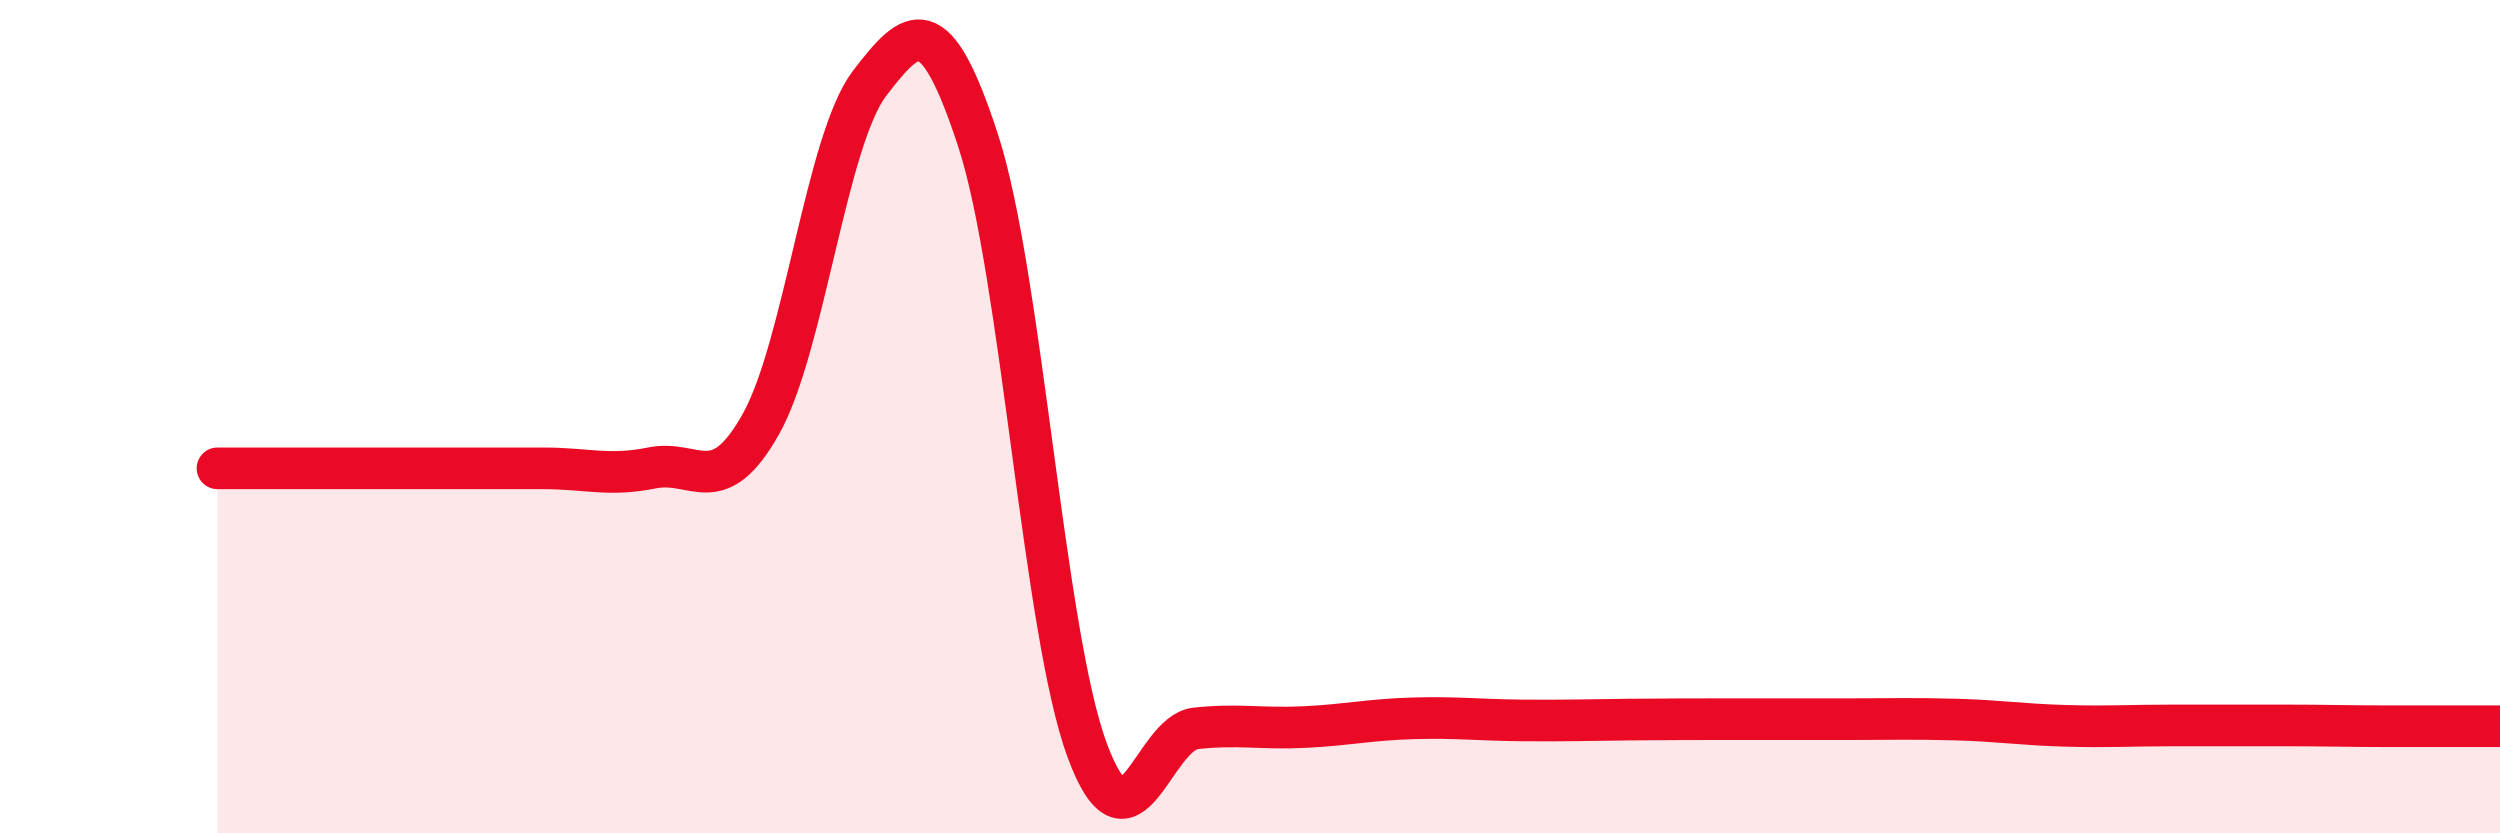
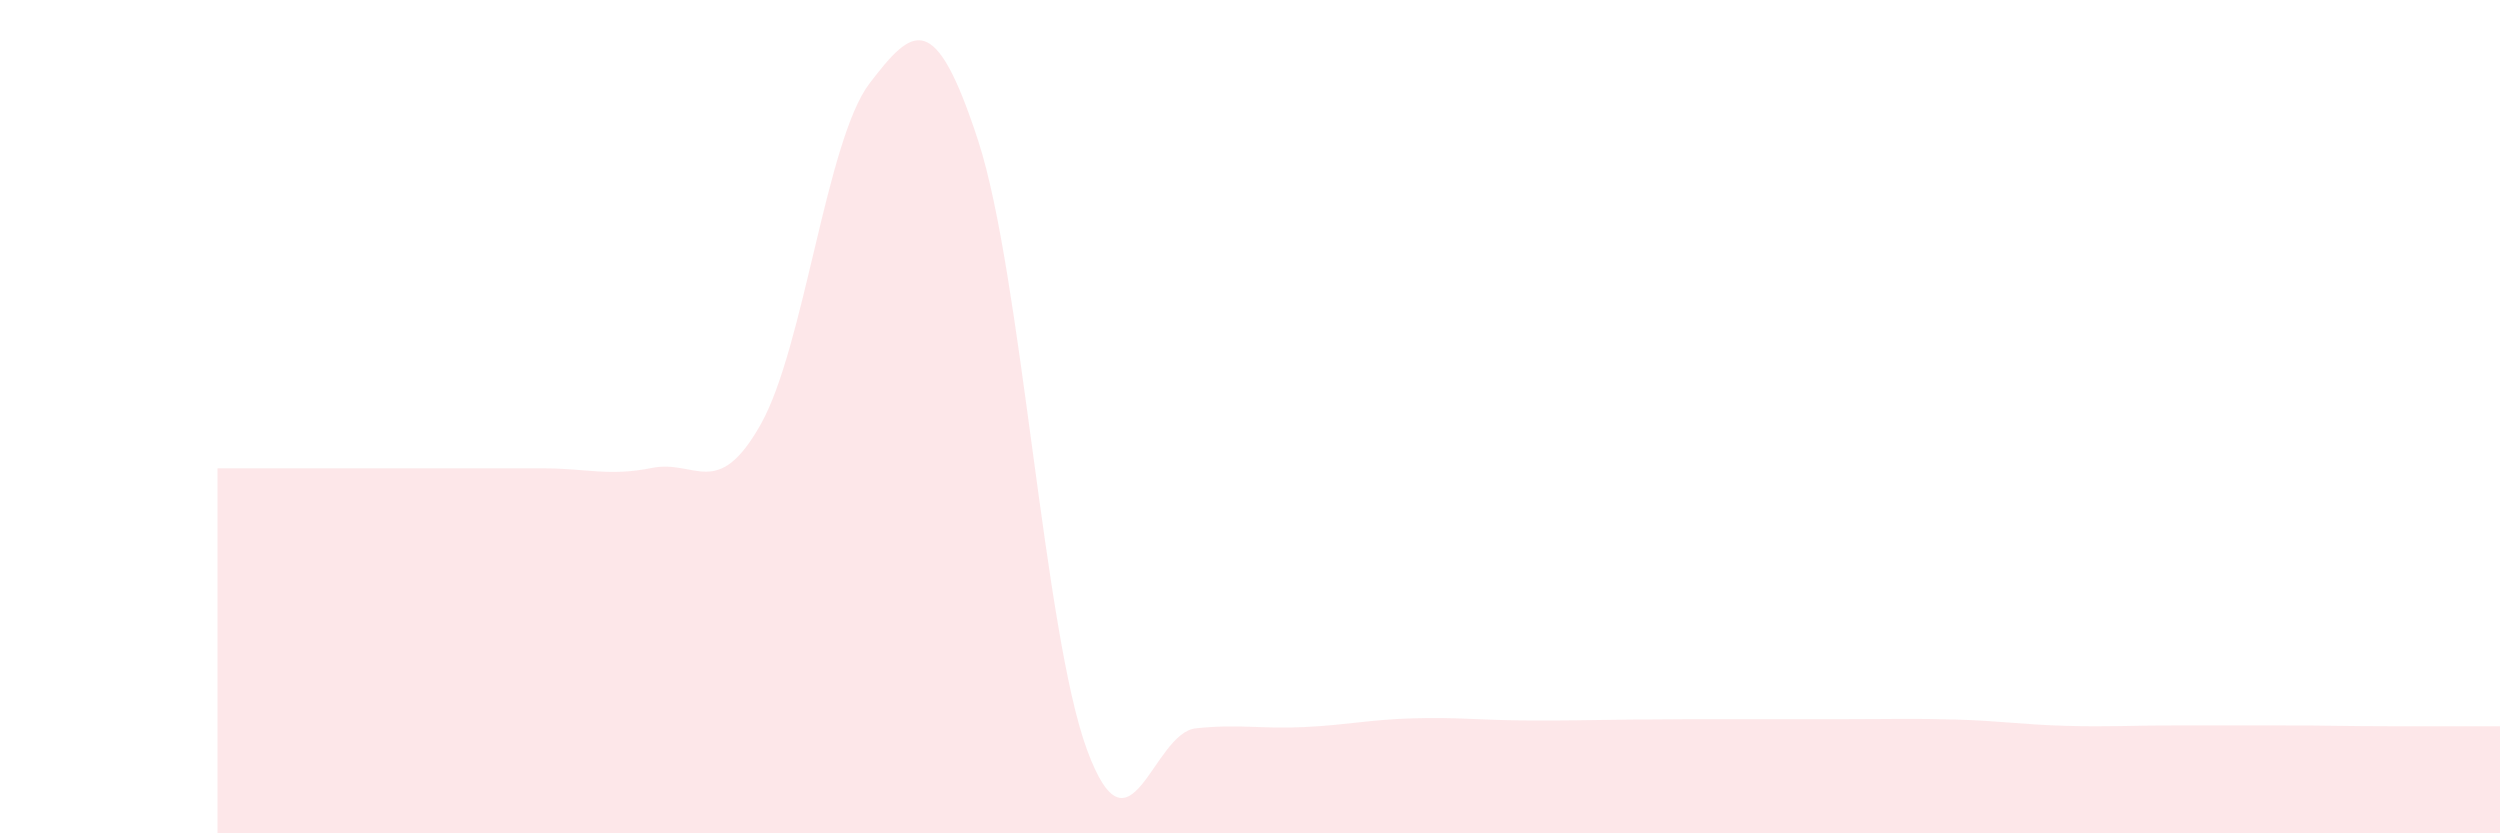
<svg xmlns="http://www.w3.org/2000/svg" width="60" height="20" viewBox="0 0 60 20">
  <path d="M 5.22,11.24 C 5.74,11.24 6.79,11.24 7.83,11.24 C 8.87,11.24 9.39,11.24 10.43,11.24 C 11.47,11.24 12,11.24 13.04,11.24 C 14.08,11.24 14.61,11.44 15.65,11.23 C 16.69,11.02 17.22,12.03 18.26,10.18 C 19.3,8.33 19.83,3.36 20.87,2 C 21.91,0.64 22.44,0.19 23.48,3.39 C 24.52,6.59 25.05,15.18 26.09,18 C 27.13,20.82 27.66,17.59 28.7,17.48 C 29.74,17.37 30.26,17.5 31.3,17.45 C 32.34,17.4 32.87,17.27 33.91,17.24 C 34.95,17.21 35.48,17.28 36.52,17.29 C 37.56,17.3 38.09,17.28 39.13,17.27 C 40.17,17.26 40.7,17.26 41.74,17.26 C 42.78,17.26 43.31,17.26 44.35,17.26 C 45.39,17.26 45.92,17.24 46.96,17.27 C 48,17.3 48.53,17.39 49.57,17.42 C 50.61,17.45 51.13,17.41 52.17,17.41 C 53.21,17.41 53.74,17.41 54.78,17.41 C 55.82,17.41 56.35,17.43 57.39,17.43 C 58.43,17.43 59.48,17.43 60,17.43L60 20L5.22 20Z" fill="#EB0A25" opacity="0.1" stroke-linecap="round" stroke-linejoin="round" />
-   <path d="M 5.22,11.24 C 5.74,11.24 6.79,11.24 7.83,11.24 C 8.87,11.24 9.39,11.24 10.43,11.24 C 11.47,11.24 12,11.24 13.04,11.24 C 14.08,11.24 14.61,11.44 15.65,11.23 C 16.69,11.02 17.22,12.03 18.26,10.18 C 19.3,8.33 19.83,3.36 20.87,2 C 21.91,0.64 22.44,0.19 23.48,3.39 C 24.52,6.59 25.05,15.18 26.09,18 C 27.13,20.82 27.66,17.59 28.7,17.48 C 29.74,17.37 30.26,17.5 31.3,17.45 C 32.34,17.4 32.87,17.27 33.91,17.24 C 34.95,17.21 35.48,17.28 36.52,17.29 C 37.56,17.3 38.09,17.28 39.13,17.27 C 40.17,17.26 40.7,17.26 41.74,17.26 C 42.78,17.26 43.31,17.26 44.35,17.26 C 45.39,17.26 45.92,17.24 46.96,17.27 C 48,17.3 48.53,17.39 49.57,17.42 C 50.61,17.45 51.13,17.41 52.17,17.41 C 53.21,17.41 53.74,17.41 54.78,17.41 C 55.82,17.41 56.35,17.43 57.39,17.43 C 58.43,17.43 59.48,17.43 60,17.43" stroke="#EB0A25" stroke-width="1" fill="none" stroke-linecap="round" stroke-linejoin="round" />
</svg>